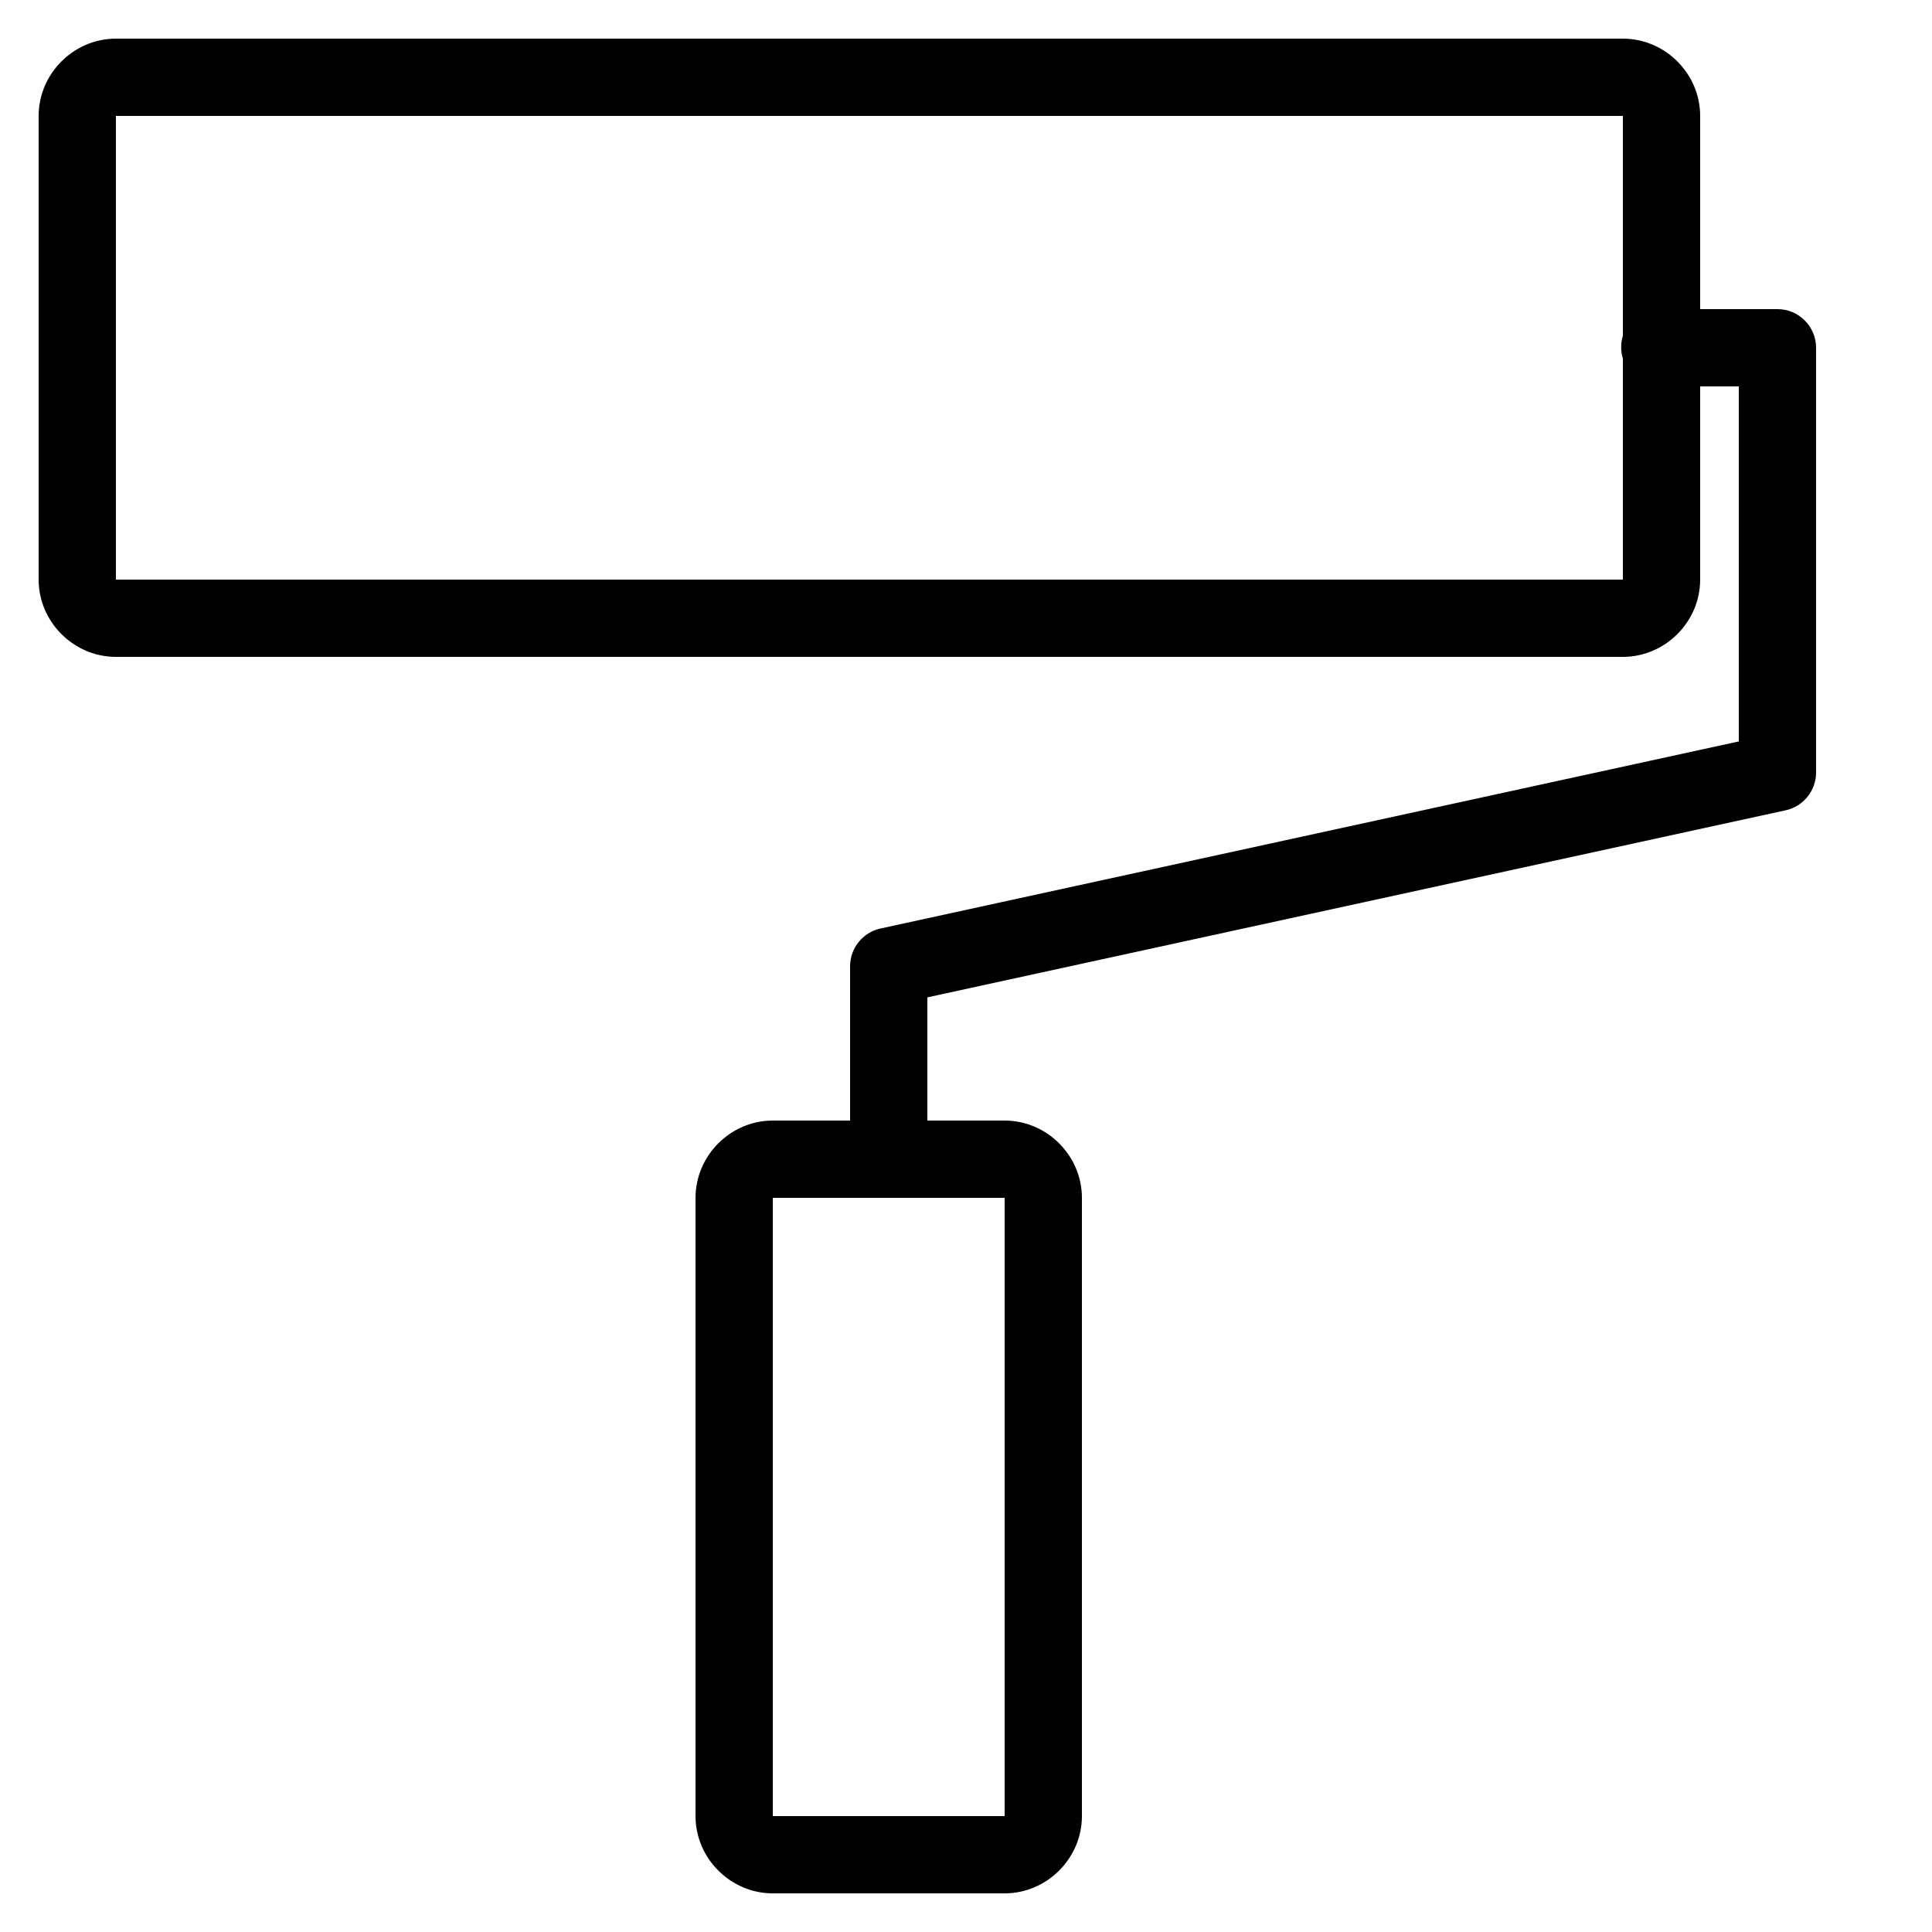
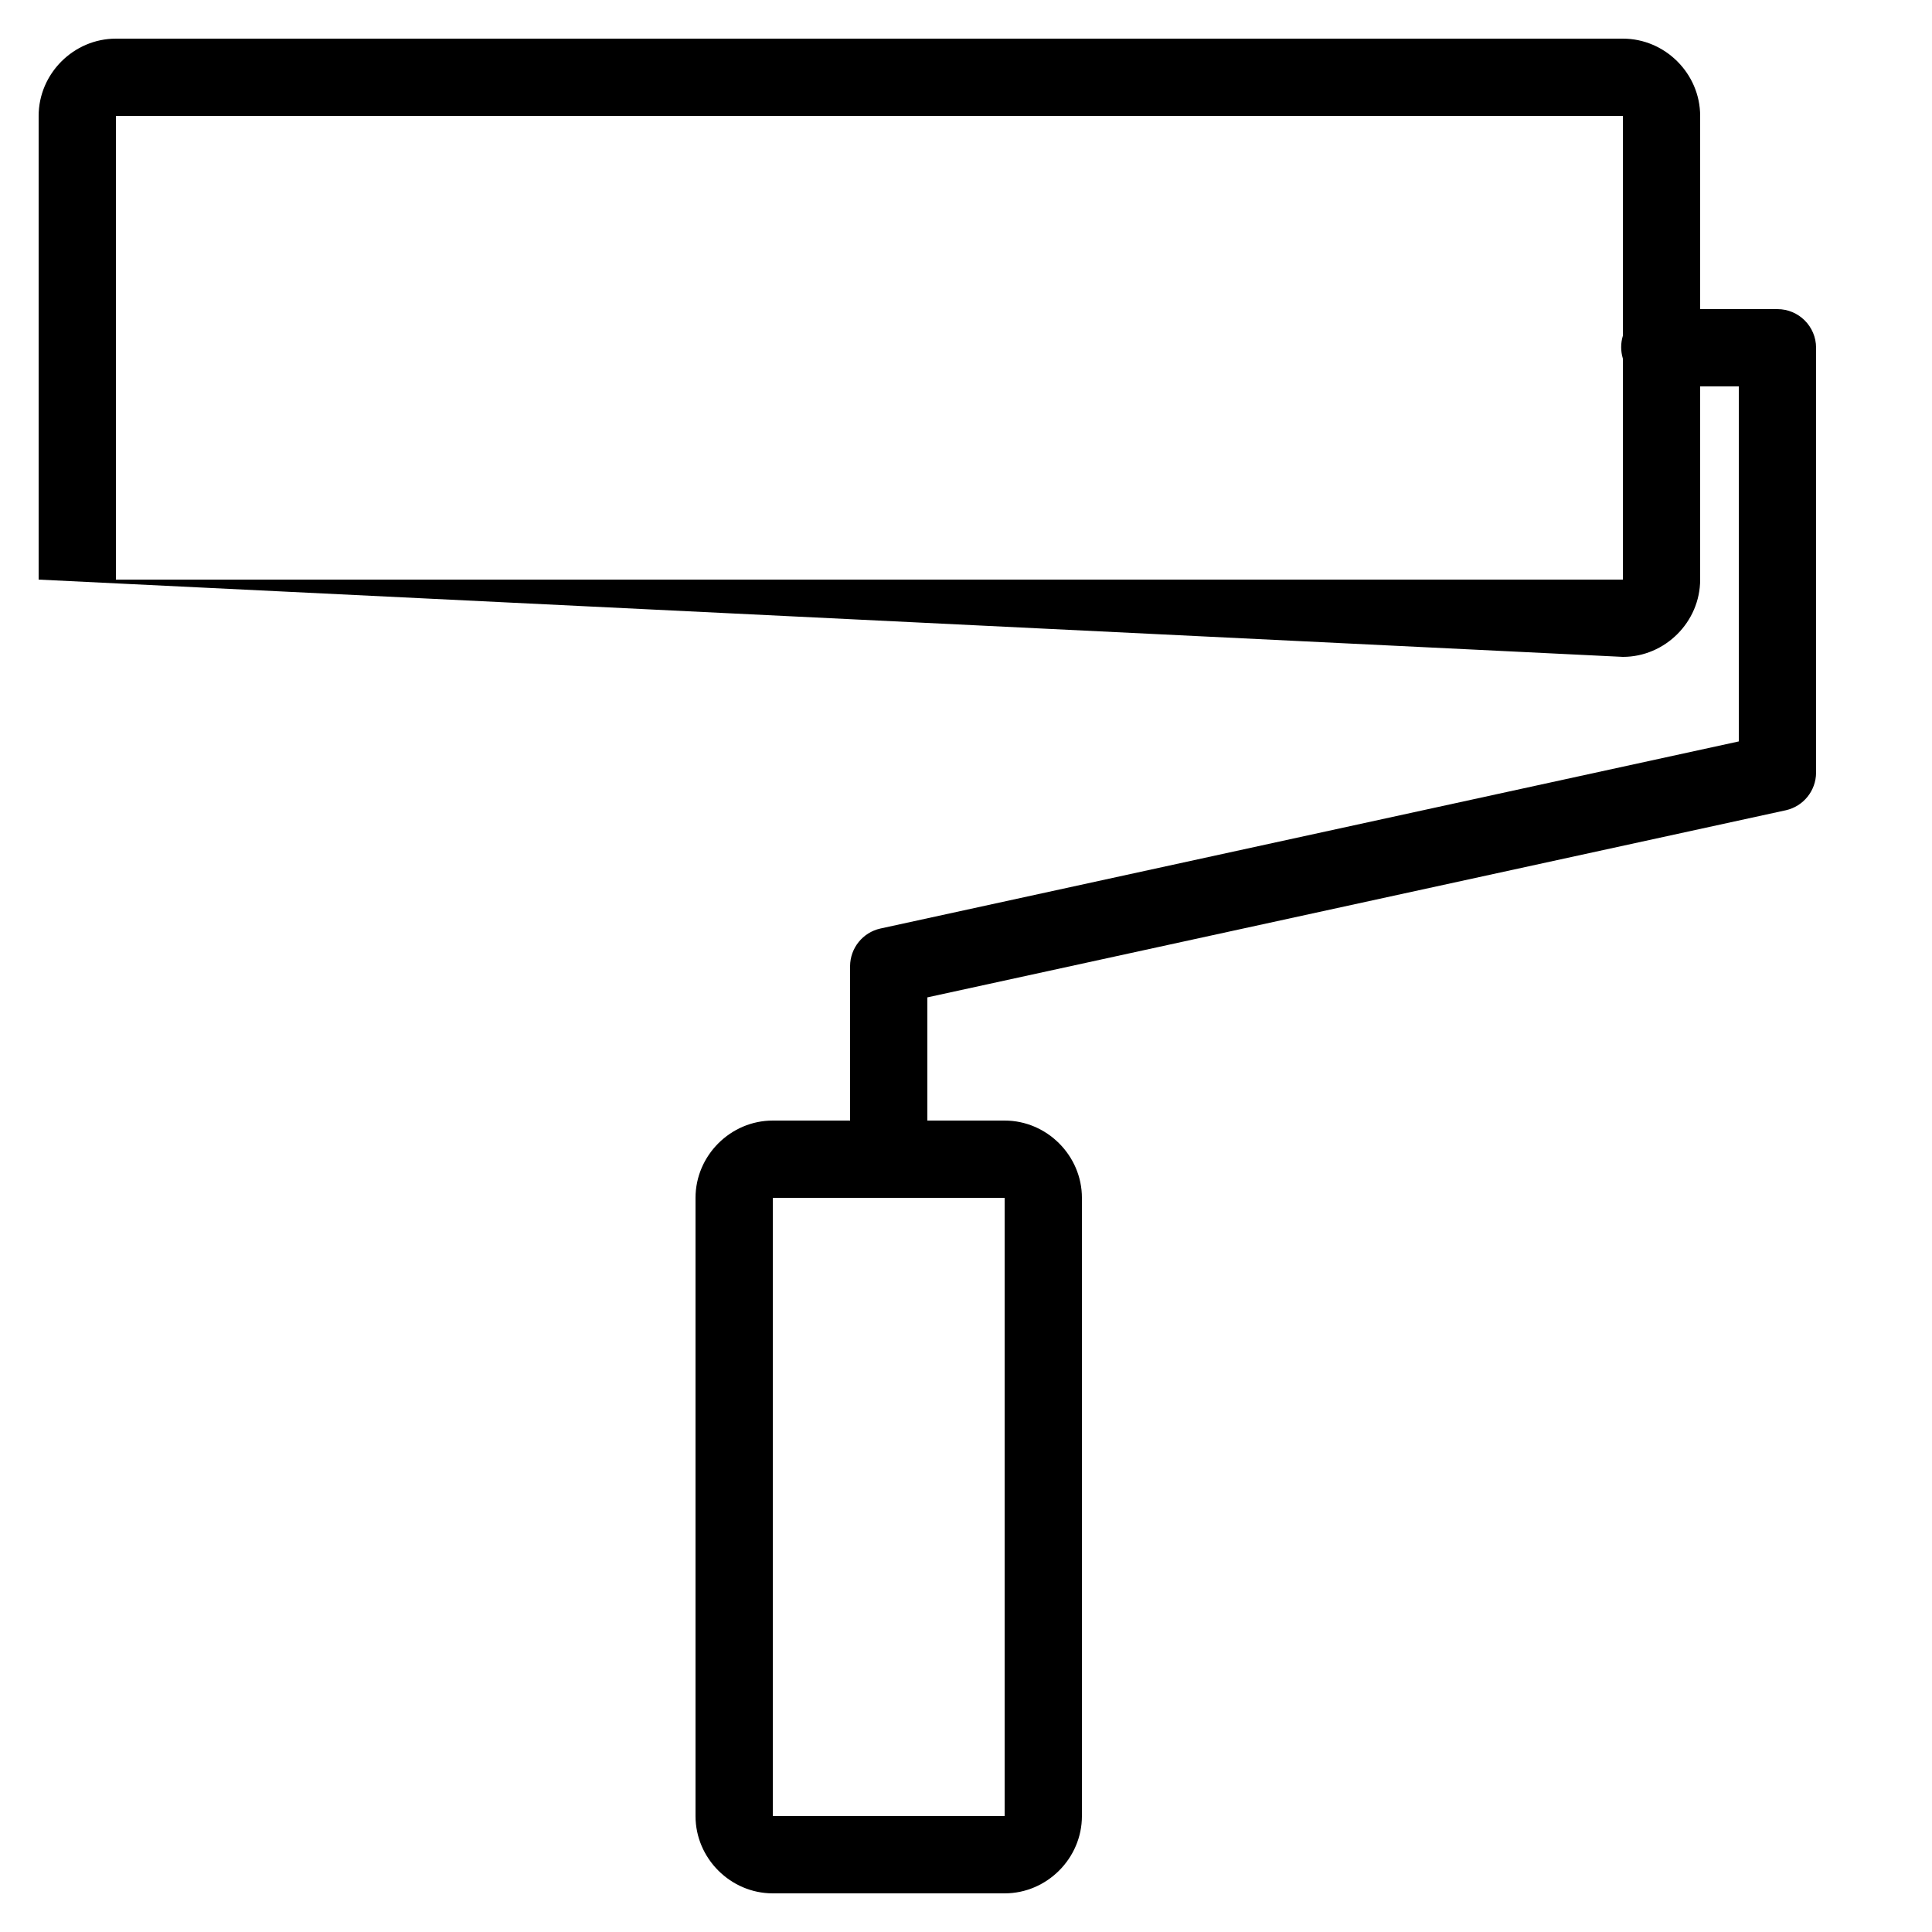
<svg xmlns="http://www.w3.org/2000/svg" viewBox="0 0 50 50" width="500px" height="500px">
-   <path d="M 3 1 C 1.906 1 1 1.906 1 3 L 1 15 C 1 16.094 1.906 17 3 17 L 42 17 C 43.094 17 44 16.094 44 15 L 44 10 L 45 10 L 45 19.188 L 22.781 24.031 C 22.328 24.133 22.004 24.535 22 25 L 22 29 L 20 29 C 18.906 29 18 29.906 18 31 L 18 47 C 18 48.094 18.906 49 20 49 L 26 49 C 27.094 49 28 48.094 28 47 L 28 31 C 28 29.906 27.094 29 26 29 L 24 29 L 24 25.812 L 46.219 20.969 C 46.672 20.867 46.996 20.465 47 20 L 47 9 C 47 8.449 46.551 8 46 8 L 44 8 L 44 3 C 44 1.906 43.094 1 42 1 Z M 3 3 L 42 3 L 42 8.688 C 41.941 8.883 41.941 9.086 42 9.281 L 42 15 L 3 15 Z M 20 31 L 26 31 L 26 47 L 20 47 Z" />
+   <path d="M 3 1 C 1.906 1 1 1.906 1 3 L 1 15 L 42 17 C 43.094 17 44 16.094 44 15 L 44 10 L 45 10 L 45 19.188 L 22.781 24.031 C 22.328 24.133 22.004 24.535 22 25 L 22 29 L 20 29 C 18.906 29 18 29.906 18 31 L 18 47 C 18 48.094 18.906 49 20 49 L 26 49 C 27.094 49 28 48.094 28 47 L 28 31 C 28 29.906 27.094 29 26 29 L 24 29 L 24 25.812 L 46.219 20.969 C 46.672 20.867 46.996 20.465 47 20 L 47 9 C 47 8.449 46.551 8 46 8 L 44 8 L 44 3 C 44 1.906 43.094 1 42 1 Z M 3 3 L 42 3 L 42 8.688 C 41.941 8.883 41.941 9.086 42 9.281 L 42 15 L 3 15 Z M 20 31 L 26 31 L 26 47 L 20 47 Z" />
</svg>